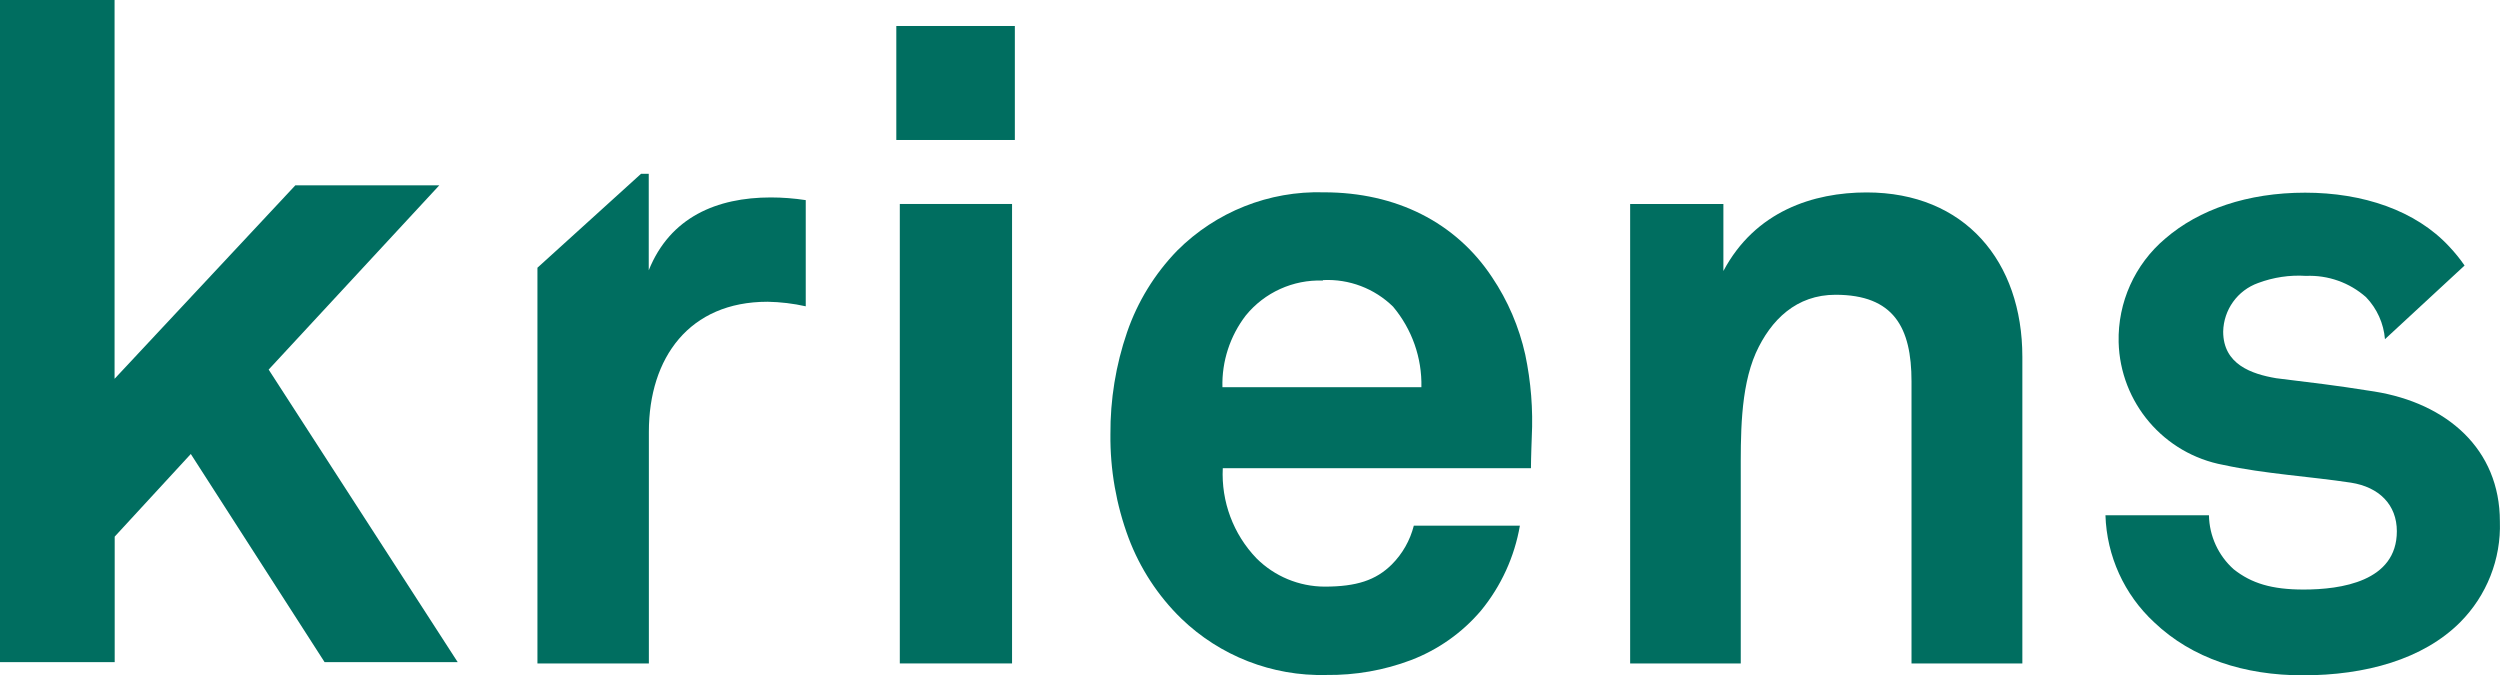
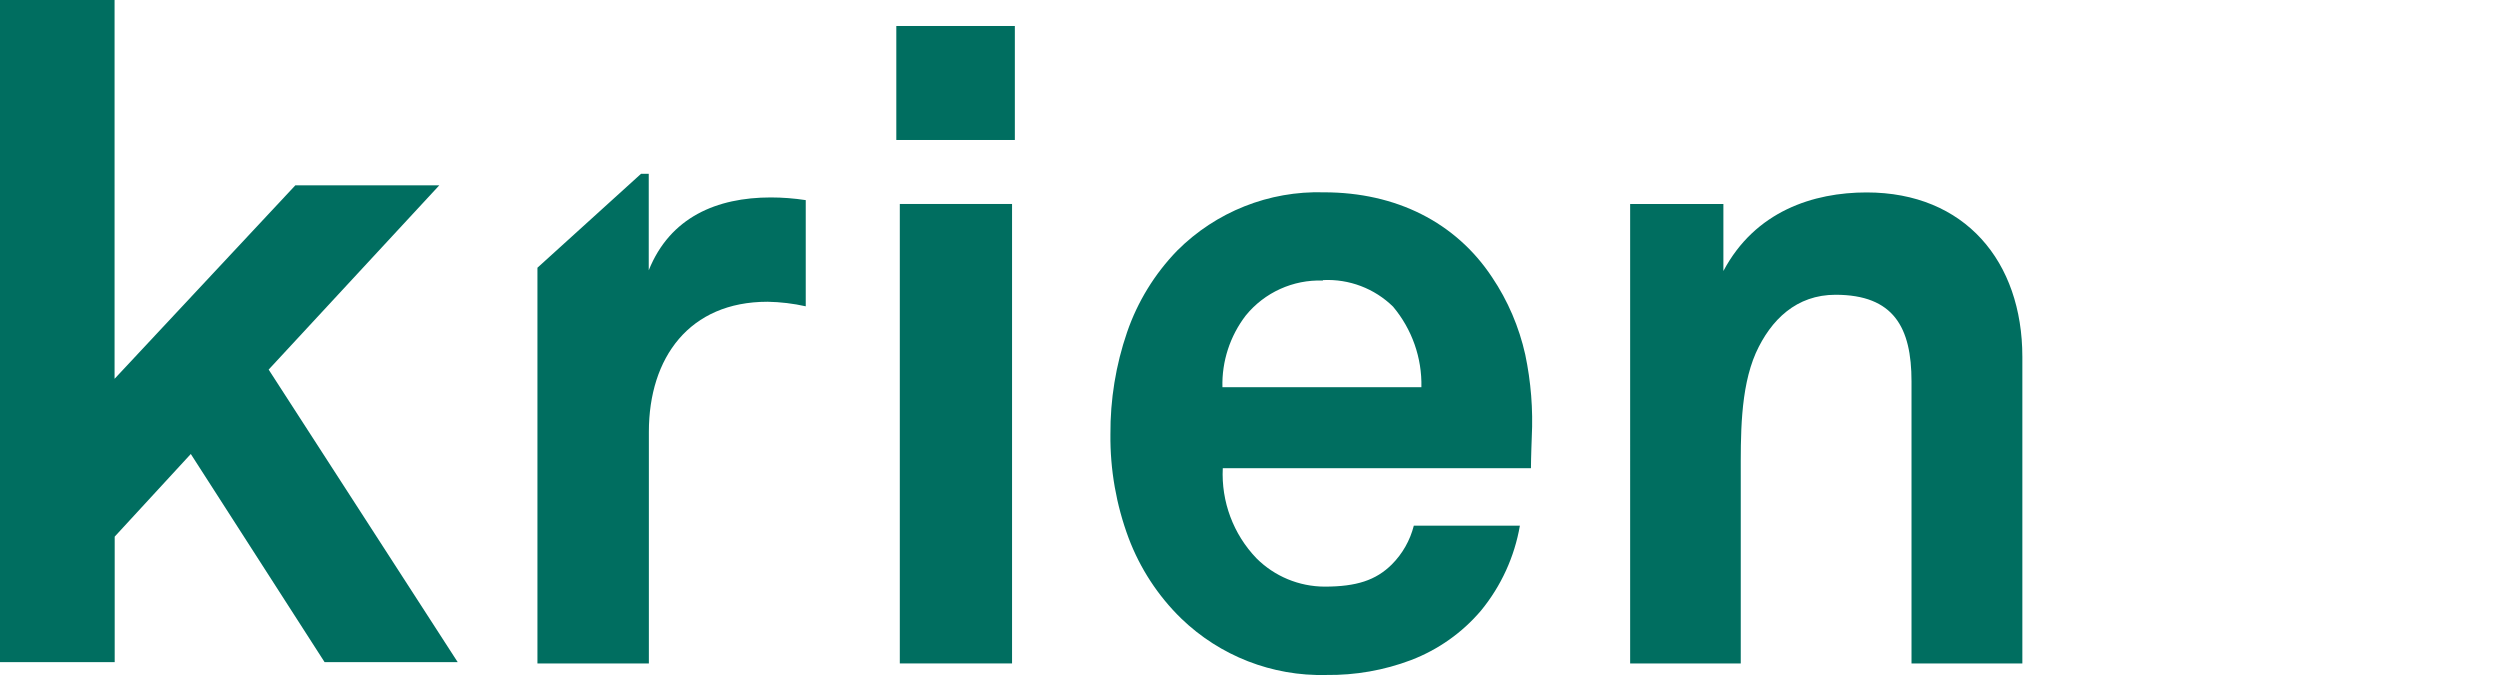
<svg xmlns="http://www.w3.org/2000/svg" id="Layer_1" version="1.1" viewBox="0 0 214.49 57.94">
  <defs>
    <style>
      .st0 {
        fill: #006e60;
      }
    </style>
  </defs>
  <path class="st0" d="M0,0v56.81h9.84v-10.77l6.53-7.09,11.48,17.86h11.42l-16.22-25.1,14.64-15.81h-12.35l-15.51,16.6V0H0Z" />
  <path class="st0" d="M65.84,25.89c-6.68,0-10.17,4.78-10.17,11.16v19.87h-9.56V22.97l8.89-8.06h.66v8.28c1.83-4.56,5.85-6.25,10.47-6.25,1,0,2.01.08,3,.23v9.11c-1.07-.24-2.16-.37-3.26-.39" />
  <path class="st0" d="M86.84,56.92h-9.64V17.5h9.63v39.42ZM87.07,12.01h-10.17V2.23h10.17v9.78Z" />
  <path class="st0" d="M113.79,57.91c-4.63.12-9.12-1.63-12.45-4.85-1.99-1.94-3.53-4.3-4.51-6.9-1.06-2.84-1.59-5.86-1.56-8.89-.02-2.98.46-5.95,1.43-8.77.9-2.62,2.37-5.01,4.3-7,3.33-3.33,7.88-5.14,12.59-5,6.19,0,11.31,2.58,14.42,7.28,1.36,2.02,2.32,4.27,2.85,6.64.49,2.33.68,4.71.56,7.09,0,0-.07,1.83-.07,2.66h-26.44c-.14,2.86.9,5.66,2.89,7.73,1.55,1.55,3.65,2.42,5.84,2.43,2.75,0,4.41-.55,5.77-1.9.92-.92,1.57-2.07,1.89-3.33h9.1c-.46,2.67-1.61,5.18-3.33,7.28-1.61,1.9-3.68,3.36-6,4.25-2.32.88-4.79,1.31-7.28,1.28ZM113.49,24.07c-2.55-.09-5,1.02-6.61,3-1.35,1.76-2.06,3.93-2,6.15h17.07c.06-2.52-.81-4.98-2.43-6.91-1.59-1.56-3.77-2.39-6-2.28l-.03.04Z" />
  <path class="st0" d="M164,56.92v-24.2c0-4.62-1.52-7.43-6.52-7.43-3.34,0-5.54,2.12-6.84,5-1.36,3.11-1.29,7.2-1.29,10.54v16.09h-9.49V17.5h8v5.75c2.73-5.14,7.73-6.74,12.29-6.74,8.43,0,13.36,5.92,13.36,14.11v26.3h-9.51Z" />
-   <path class="st0" d="M204.62,29.1c-.11-1.35-.68-2.62-1.62-3.6-1.42-1.26-3.27-1.91-5.16-1.83-1.39-.09-2.79.12-4.1.61-1.77.63-2.96,2.29-3,4.17,0,2.81,2.43,3.64,4.55,4,3.57.45,4.55.53,8.42,1.14,6.22,1,10.77,4.93,10.77,11.15.11,3.23-1.13,6.36-3.41,8.65-3.18,3.18-8.12,4.55-13.5,4.55-5,0-9.49-1.44-12.75-4.55-2.57-2.38-4.07-5.68-4.18-9.18h8.88c.03,1.77.8,3.45,2.12,4.63,1.53,1.21,3.27,1.74,6,1.74,3.19,0,8-.68,8-5,0-2.27-1.51-3.79-3.94-4.17-3.49-.53-7.43-.76-10.93-1.52-5.11-.94-8.87-5.34-9-10.54-.08-3.41,1.39-6.68,4-8.88,2.89-2.5,7.06-3.94,12-3.94s9.48,1.51,12.37,4.63c.48.51.92,1.05,1.31,1.62l-6.83,6.32Z" />
</svg>